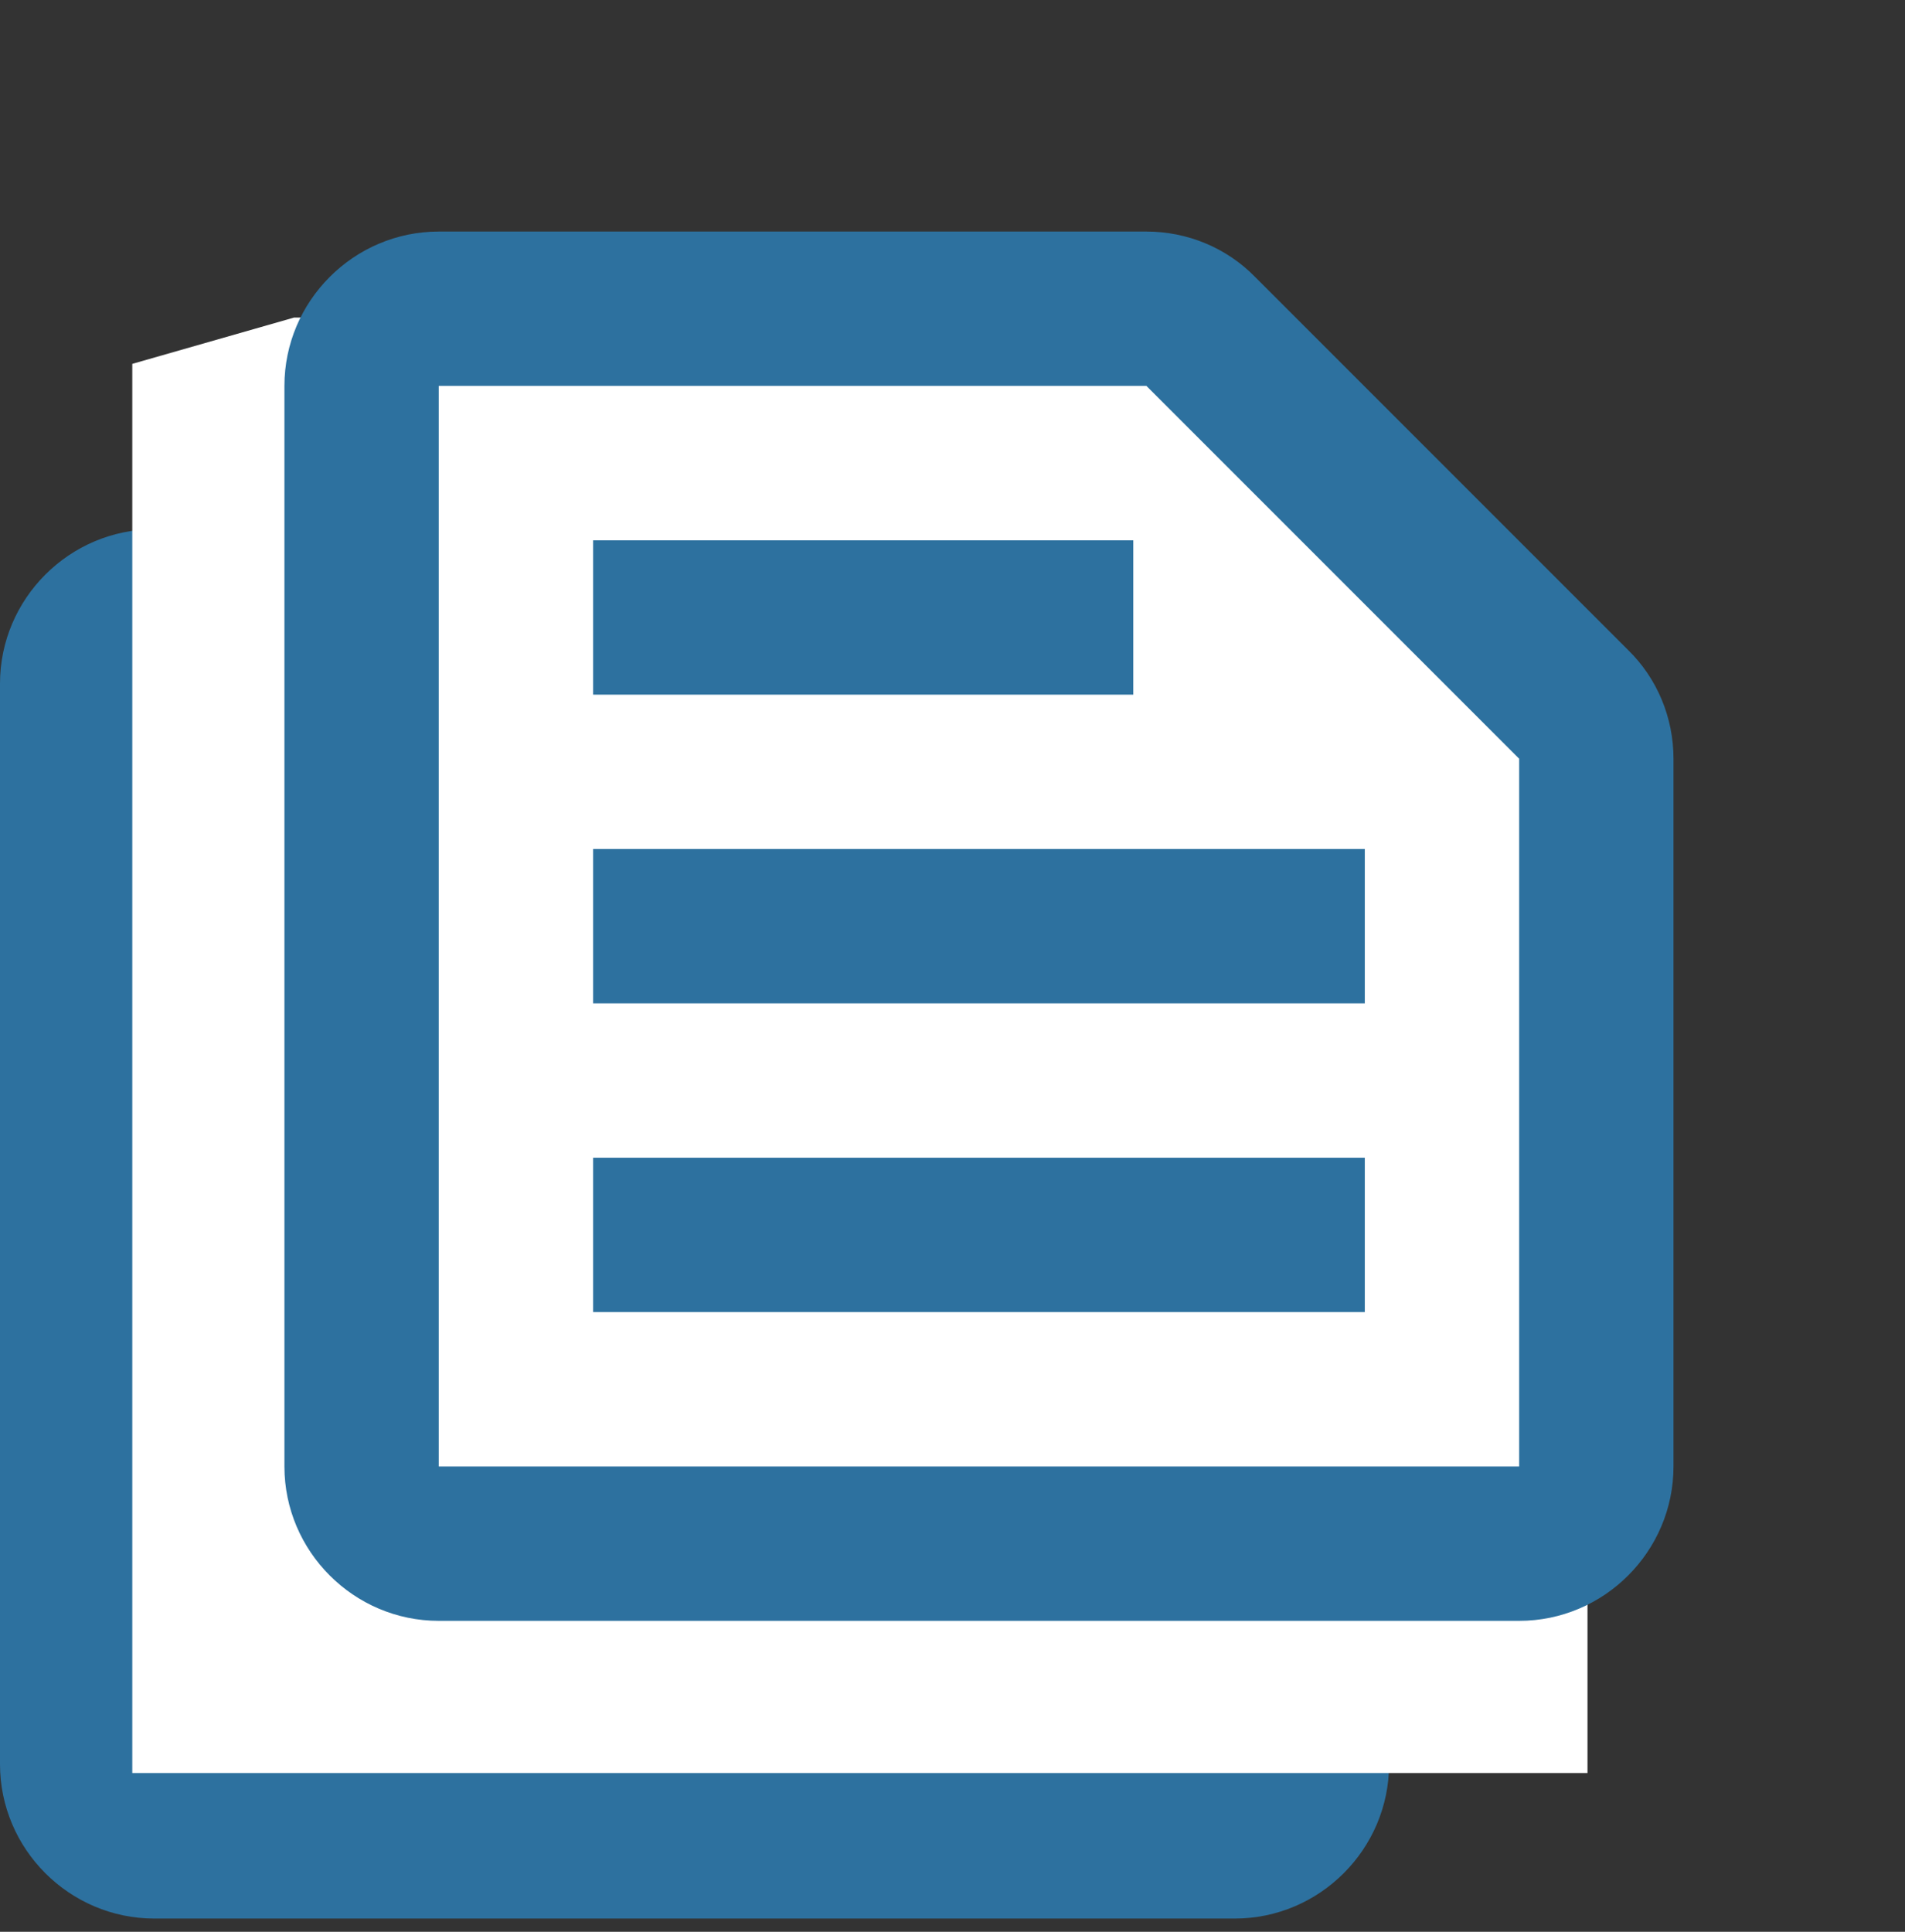
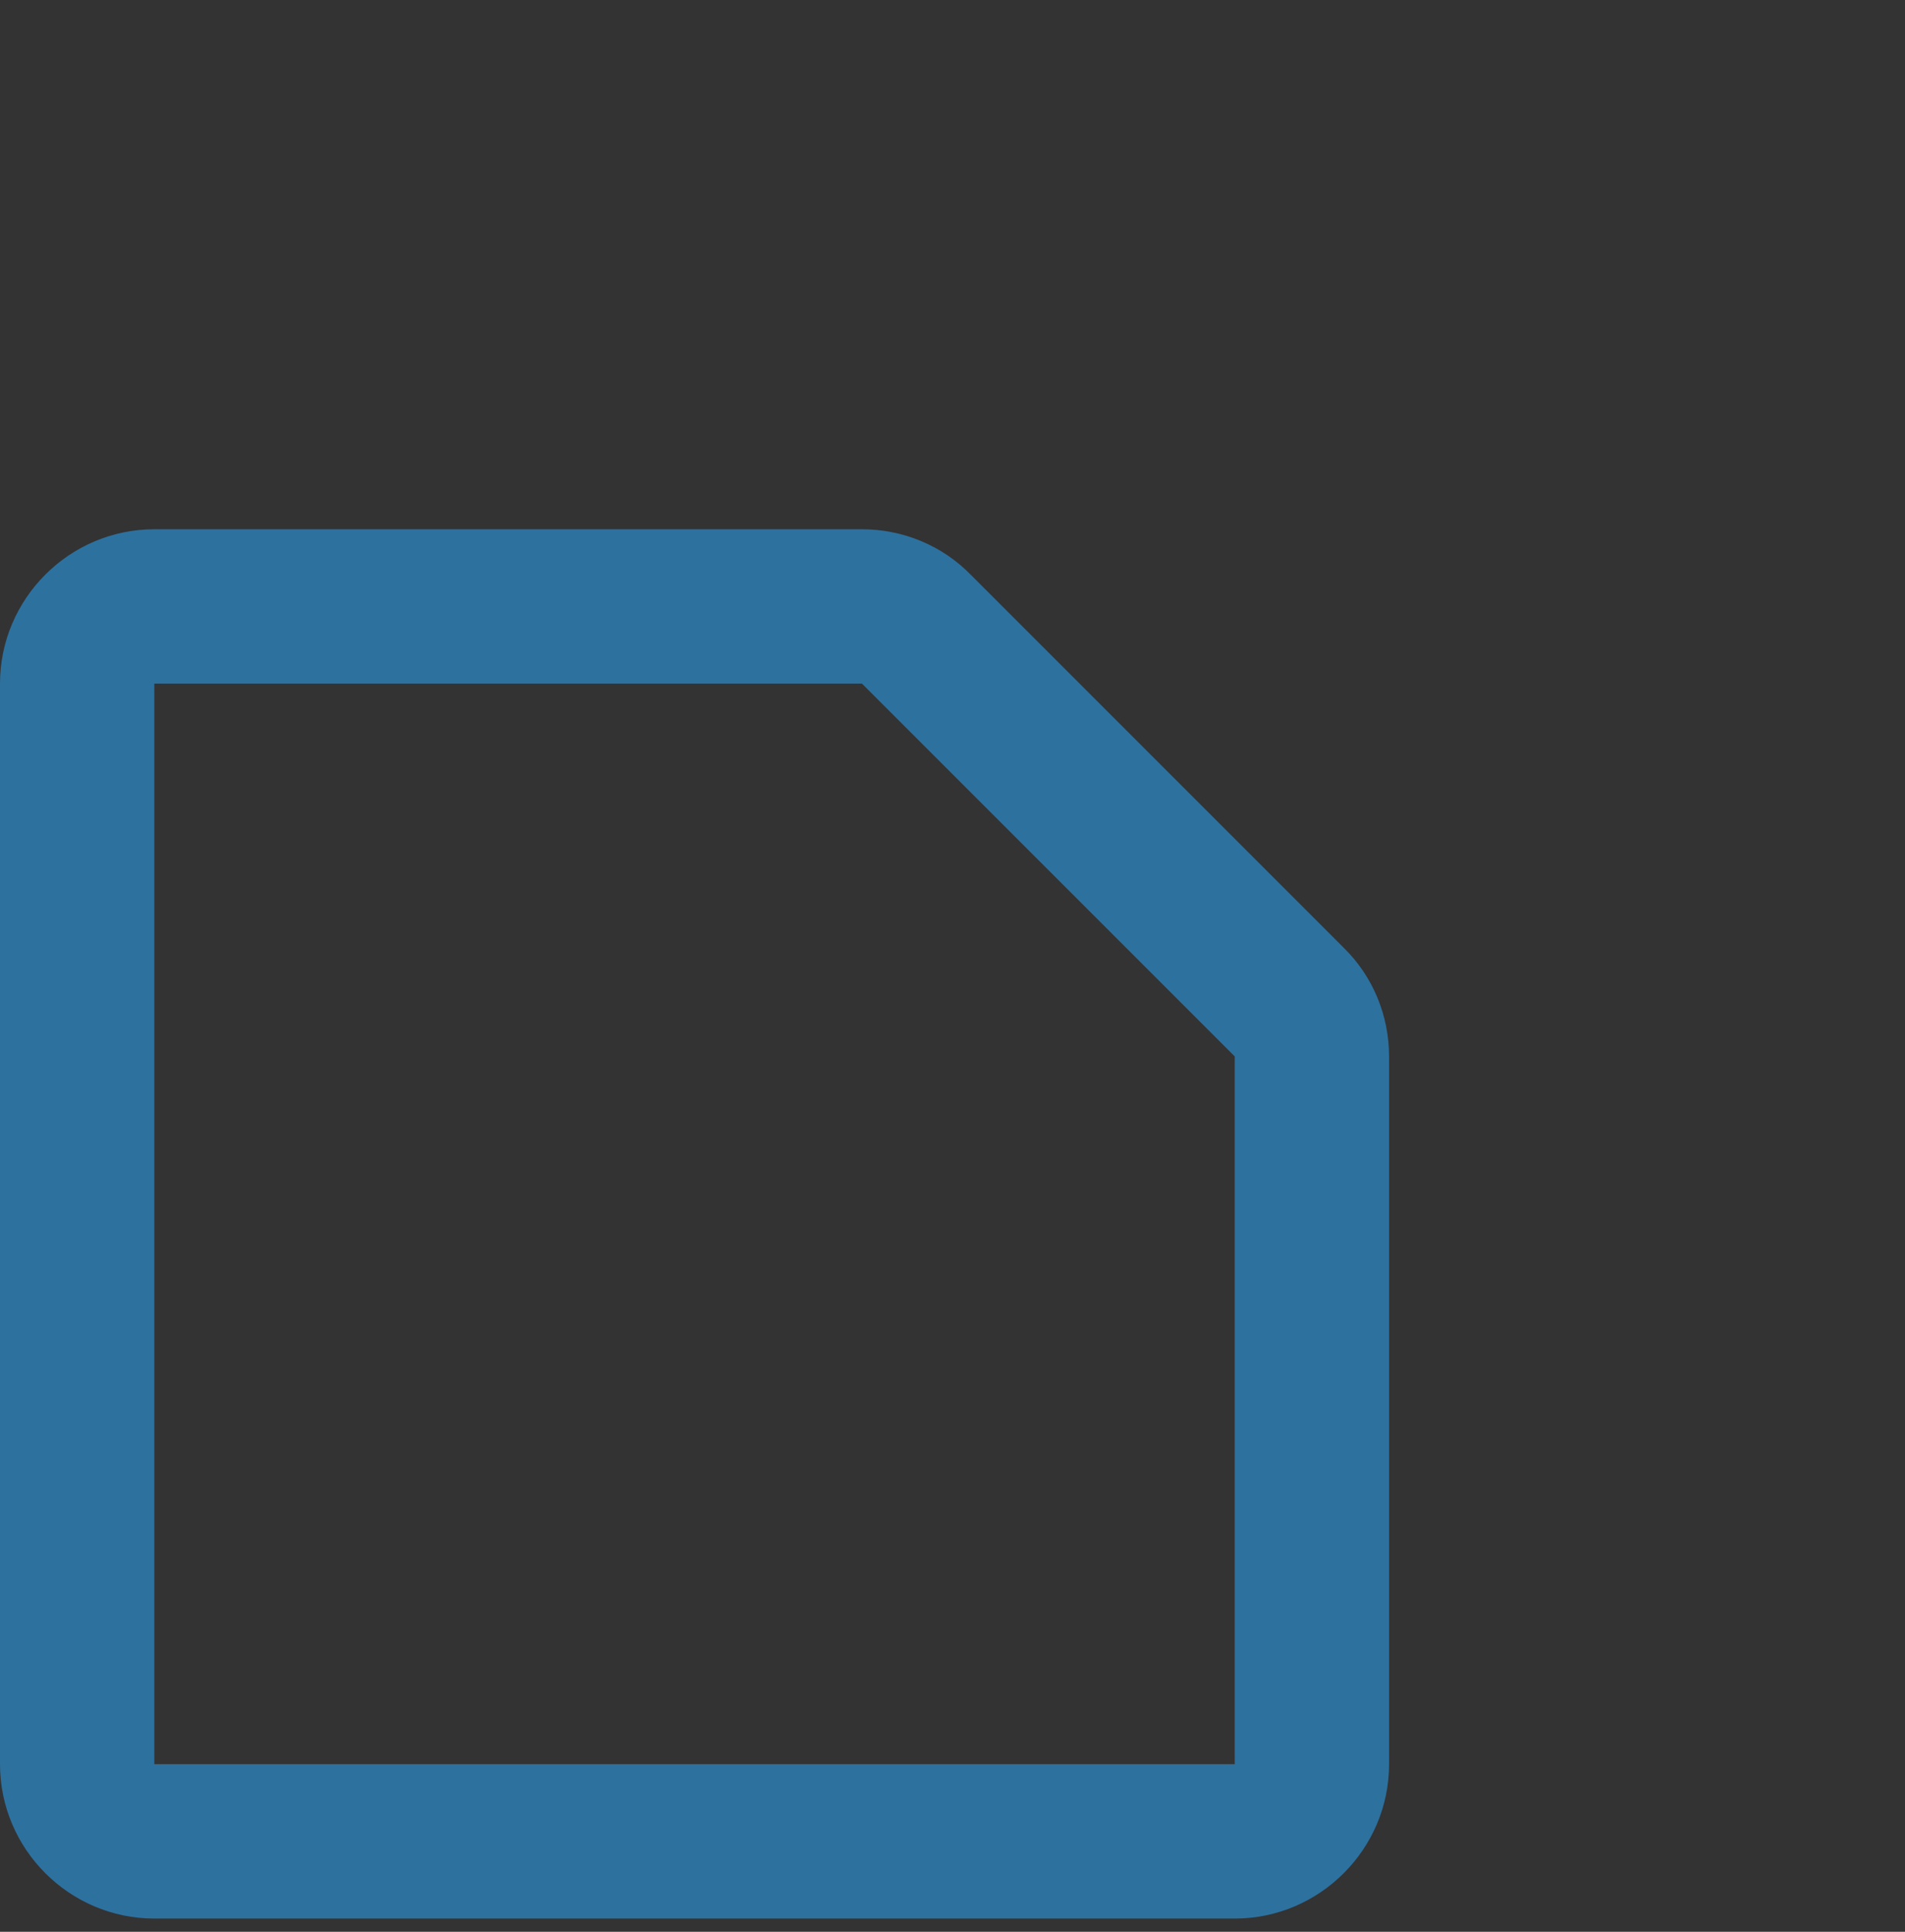
<svg xmlns="http://www.w3.org/2000/svg" width="72" height="73" viewBox="0 0 72 73" fill="none">
  <rect x="0" y="0" width="72" height="73" fill="#333333" stroke="none" />
  <path d="M32.579 25.833L46.667 39.921V66.667H5.833V25.833H32.579ZM32.579 20H5.833C2.625 20 0 22.625 0 25.833V66.667C0 69.875 2.625 72.5 5.833 72.5H46.667C49.875 72.5 52.5 69.875 52.5 66.667V39.921C52.5 38.375 51.888 36.888 50.779 35.808L36.692 21.721C35.612 20.613 34.125 20 32.579 20Z" fill="#2D719F" />
-   <path d="M5 13.75L5 67H16.547H60V31.246L52.758 21.915L41.291 12H31.634H11.115L5 13.75Z" fill="white" />
-   <path d="M43.329 14.583L57.417 28.671V55.417H16.583V14.583H43.329ZM43.329 8.75H16.583C13.375 8.75 10.75 11.375 10.75 14.583V55.417C10.75 58.625 13.375 61.25 16.583 61.25H57.417C60.625 61.25 63.25 58.625 63.25 55.417V28.671C63.25 27.125 62.638 25.637 61.529 24.558L47.442 10.471C46.362 9.363 44.875 8.75 43.329 8.75ZM22.417 43.75H51.583V49.583H22.417V43.75ZM22.417 32.083H51.583V37.917H22.417V32.083ZM22.417 20.417H42.833V26.25H22.417V20.417Z" fill="#2D719F" />
</svg>